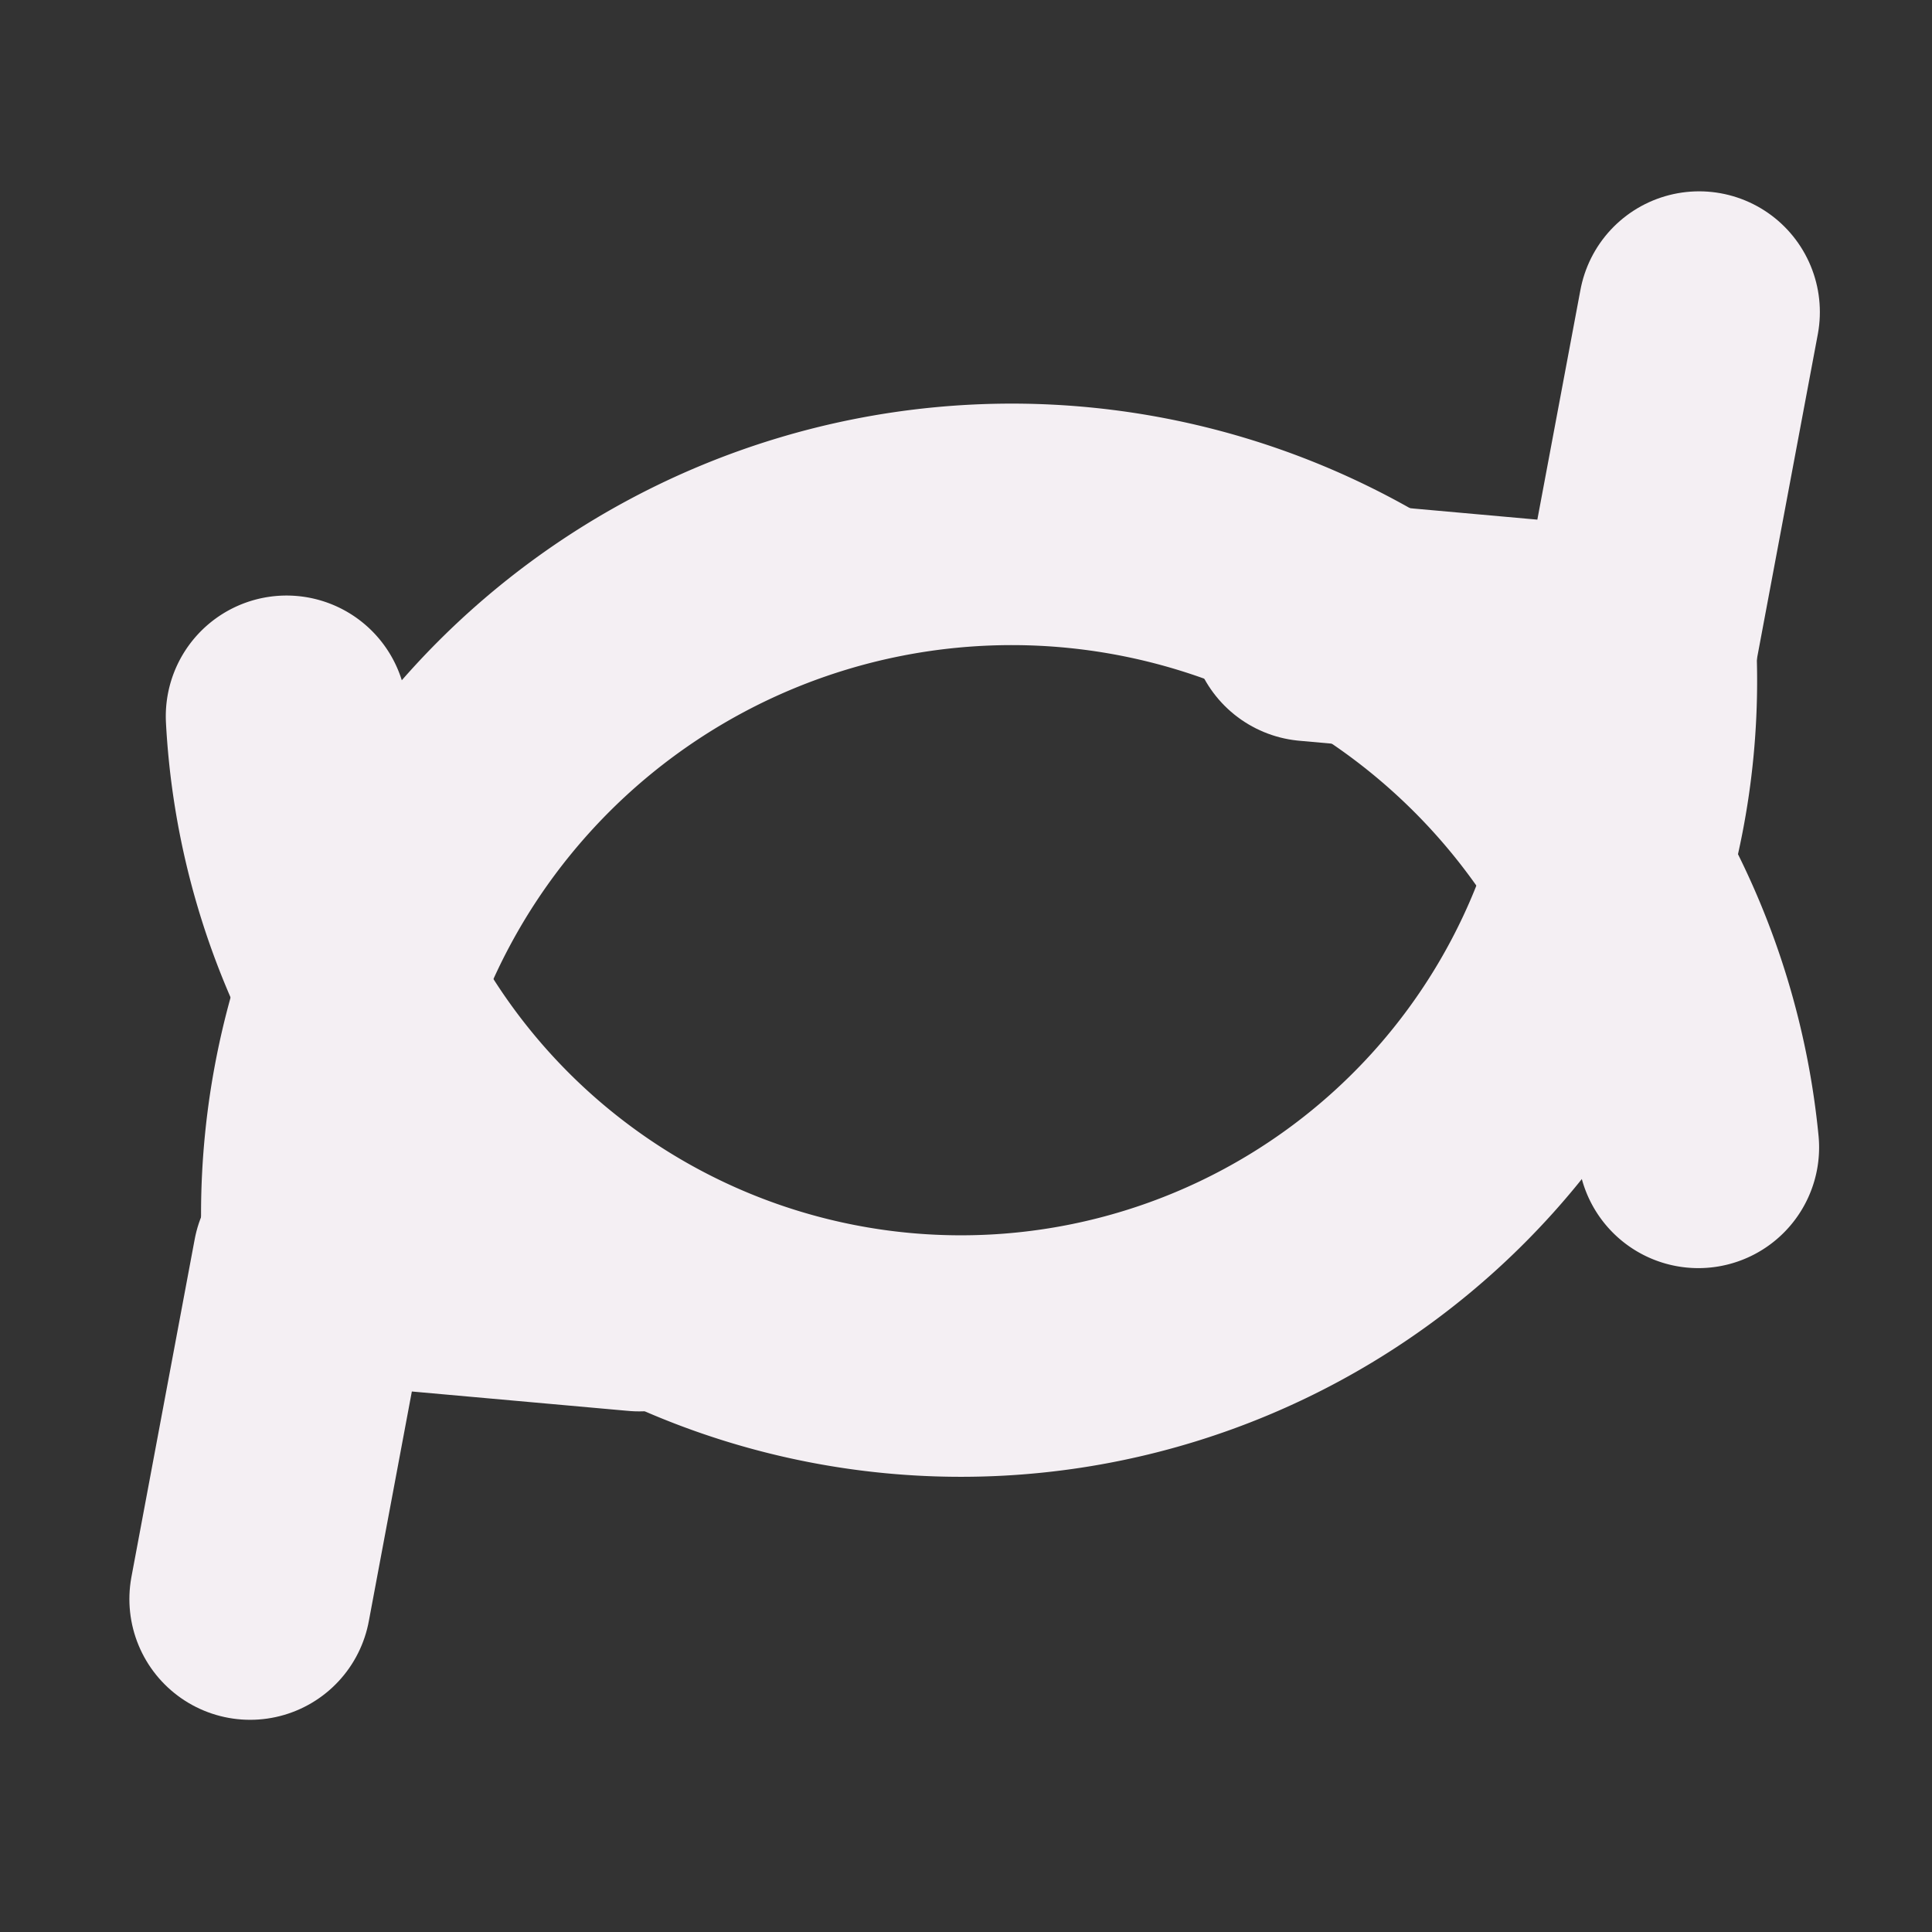
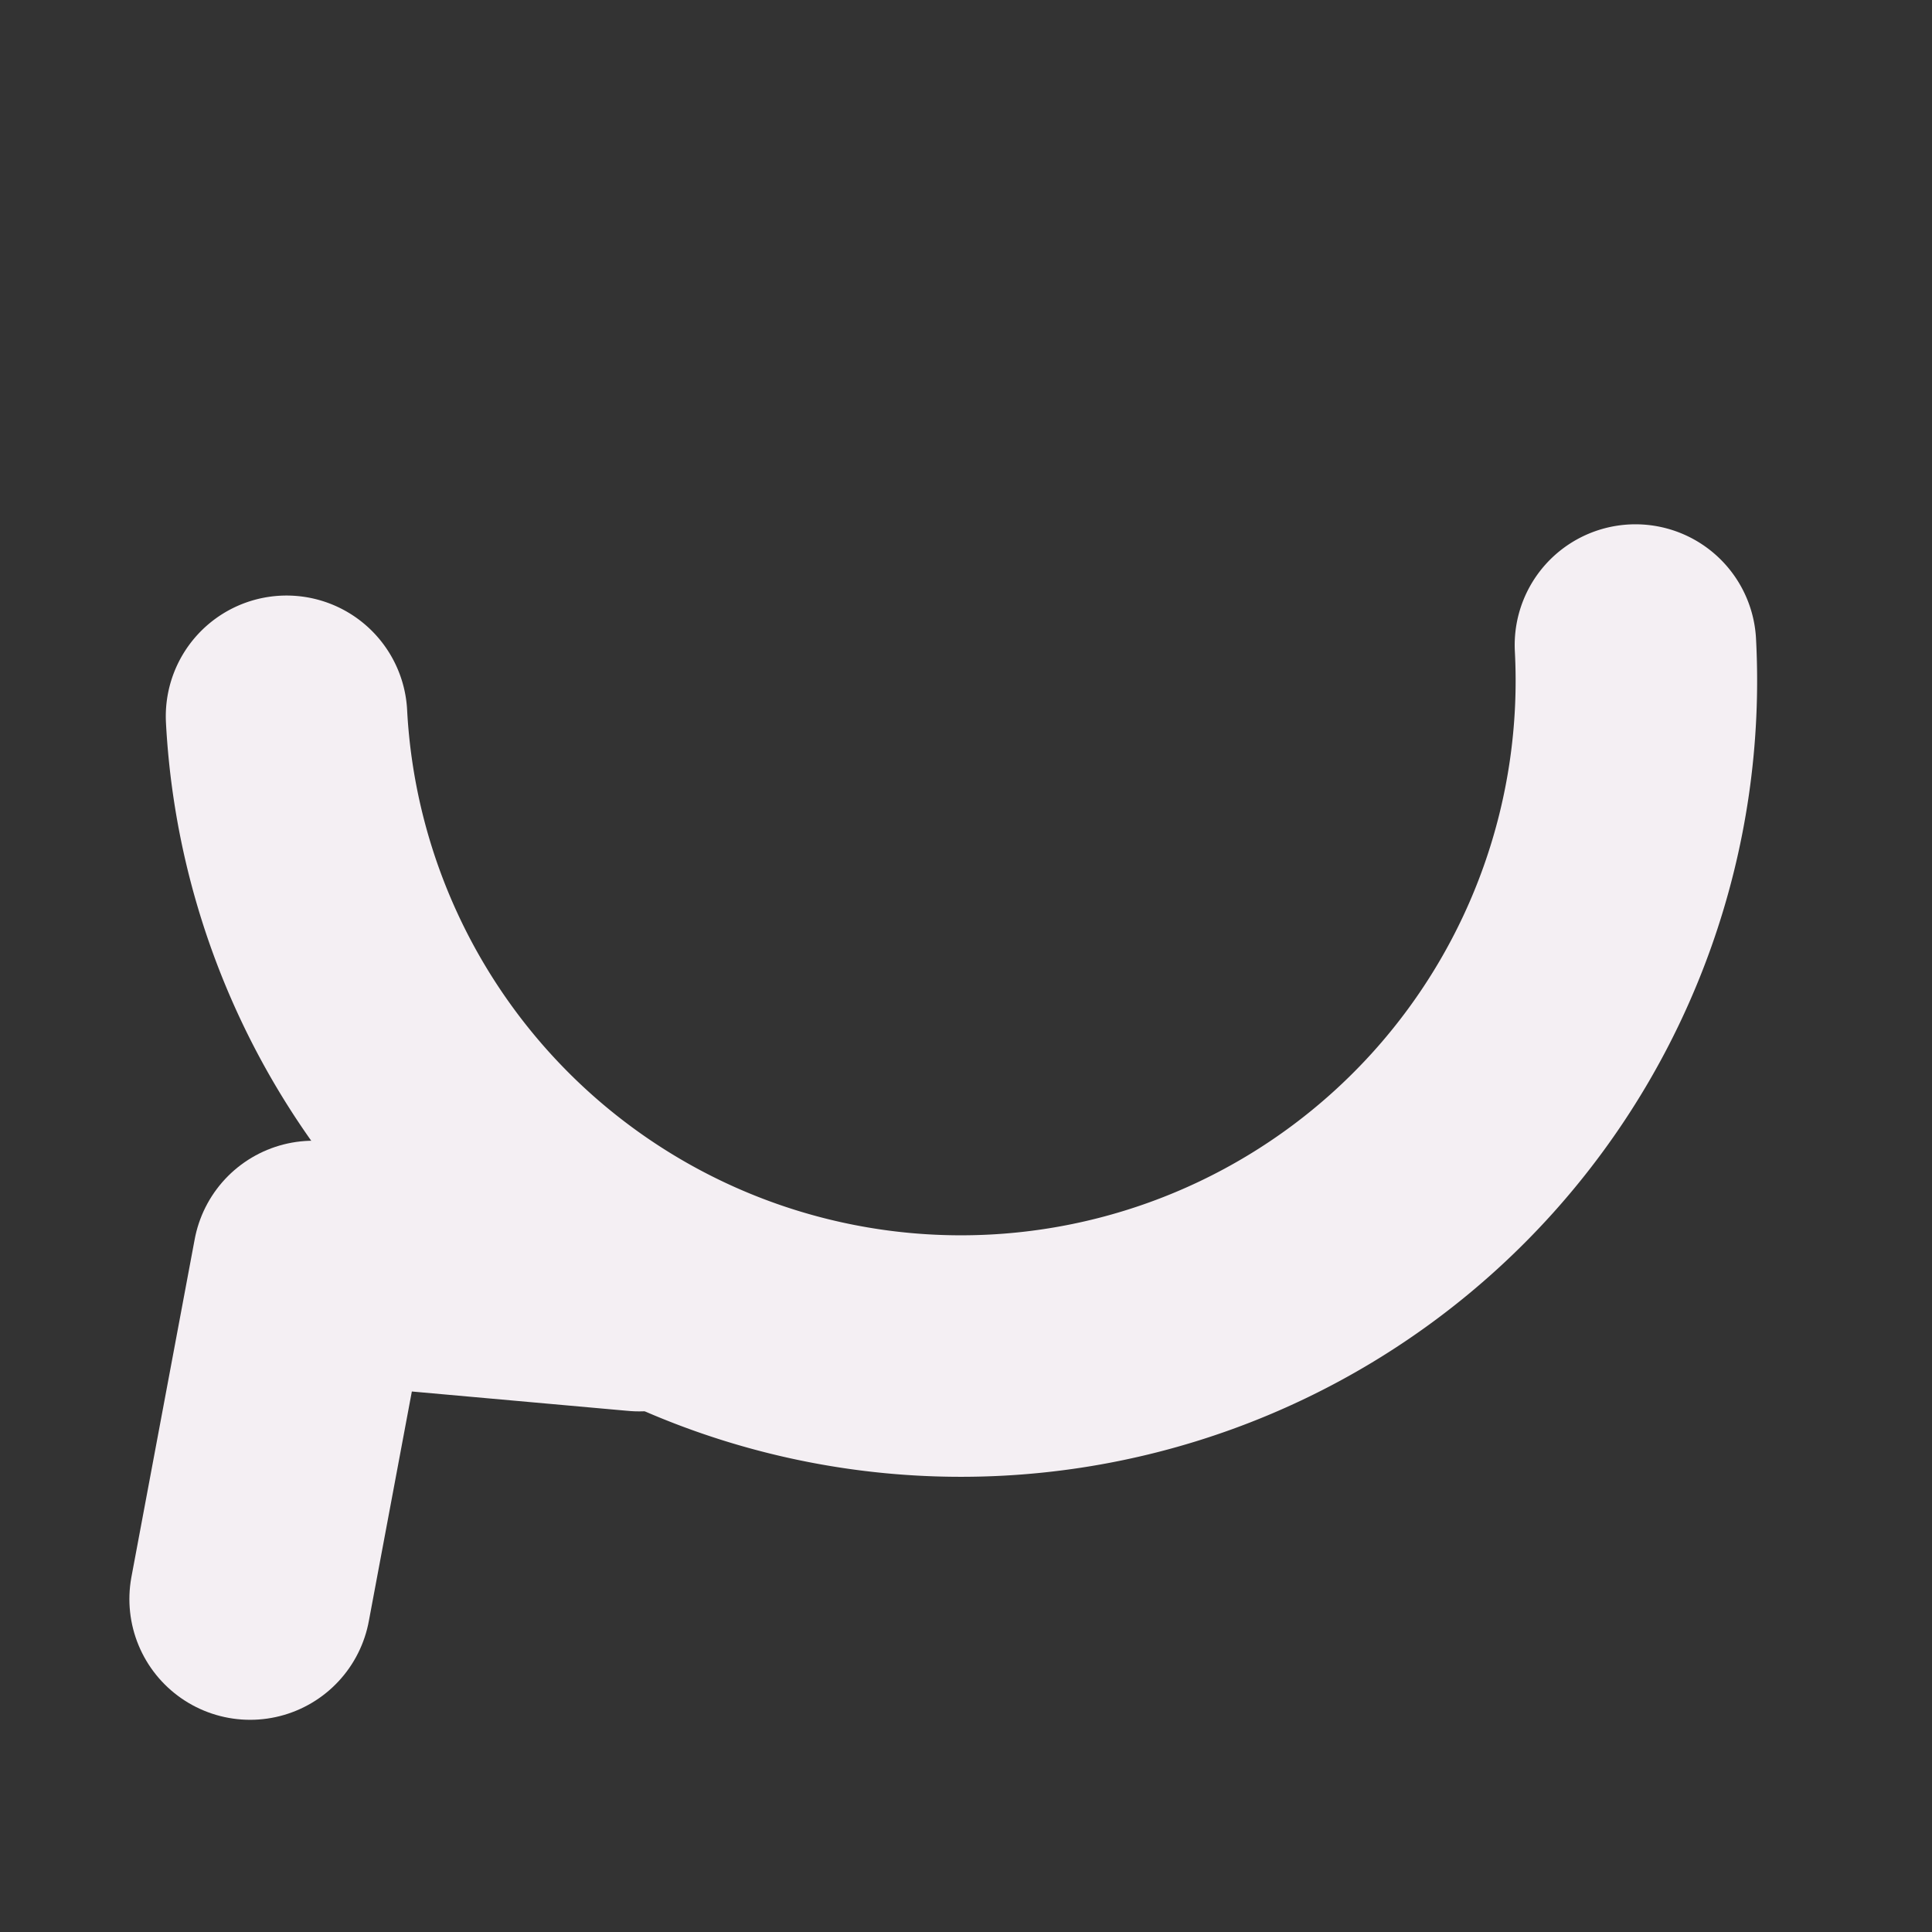
<svg xmlns="http://www.w3.org/2000/svg" xmlns:ns1="http://sodipodi.sourceforge.net/DTD/sodipodi-0.dtd" xmlns:ns2="http://www.inkscape.org/namespaces/inkscape" id="Слой_1" data-name="Слой 1" viewBox="0 0 16 16" version="1.1" ns1:docname="small_refresh.svg" ns2:version="1.0.1 (c497b03c, 2020-09-10)" width="16" height="16">
  <rect x="0" y="0" width="16" height="16" fill="#333333" stroke="none" />
  <ns1:namedview pagecolor="#111111" bordercolor="#666666" borderopacity="1" objecttolerance="10" gridtolerance="10" guidetolerance="10" ns2:pageopacity="0" ns2:pageshadow="2" ns2:window-width="1609" ns2:window-height="1035" id="namedview30" showgrid="true" ns2:zoom="43.318962" ns2:cx="7.2655863" ns2:cy="9.2451712" ns2:window-x="0" ns2:window-y="23" ns2:window-maximized="0" ns2:document-rotation="0" ns2:current-layer="Слой_1">
    <ns2:grid type="xygrid" id="grid_kicad" spacingx="0.5" spacingy="0.5" color="#9999ff" opacity="0.13" empspacing="2" />
  </ns1:namedview>
  <defs id="defs26815">
    <style id="style26813">.cls-1{fill:none;stroke:#F4EFF3;stroke-linecap:round;stroke-linejoin:round;stroke-width:2px;}</style>
  </defs>
  <title id="title26817">refresh</title>
  <path class="cls-1" d="M 13.544,5.342 A -6.121,6.121 0 0 0 2.373,5.932" id="path26819" style="stroke-width:2;stroke-miterlimit:4;stroke-dasharray:none" />
-   <path class="cls-1" d="M 2.692,10.61 A -6.116,6.116 0 0 0 14.065,9.502" id="path26821" style="stroke-width:2;stroke-miterlimit:4;stroke-dasharray:none" />
  <polyline class="cls-1" points="17.701 17.481 22.198 17.078 23.071 21.738" id="polyline26823" transform="matrix(-0.6,0,0,0.6,15.914,0.2)" style="stroke-width:3.333;stroke-miterlimit:4;stroke-dasharray:none" />
-   <polyline class="cls-1" points="8.441 8.231 3.945 8.634 3.071 3.974" id="polyline26825" transform="matrix(-0.6,0,0,0.6,15.914,0.2)" style="stroke-width:3.333;stroke-miterlimit:4;stroke-dasharray:none" />
</svg>